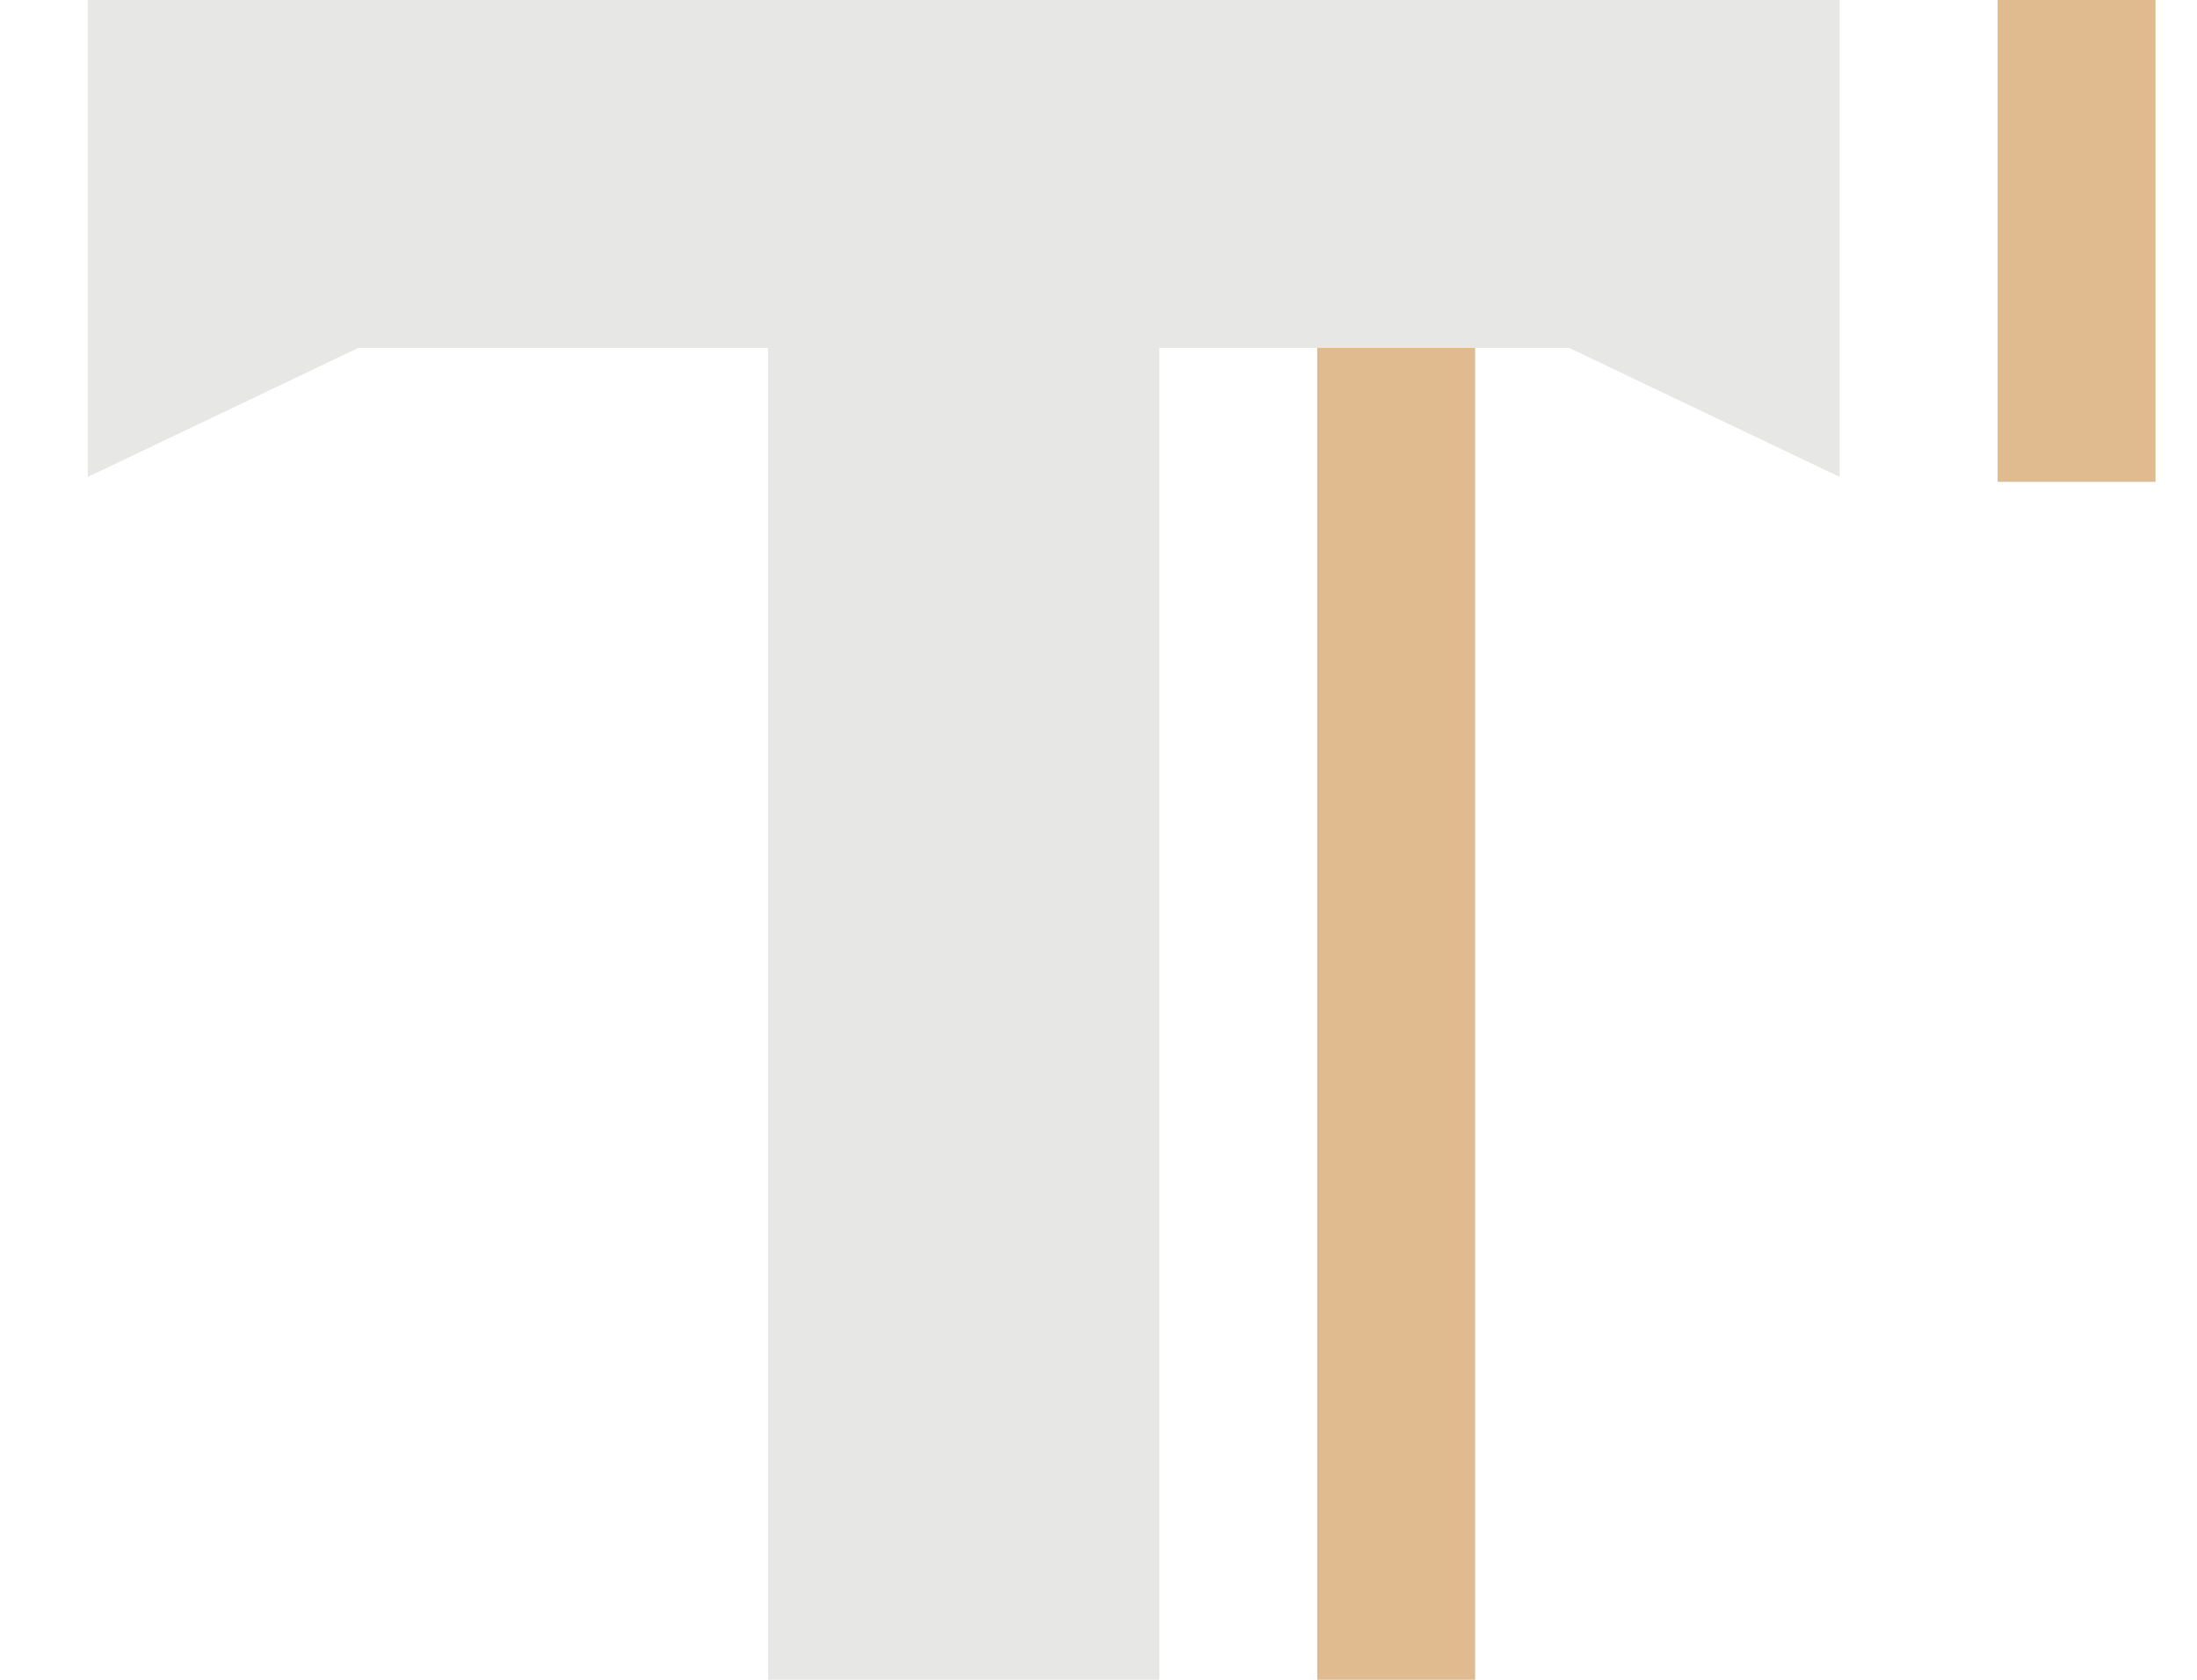
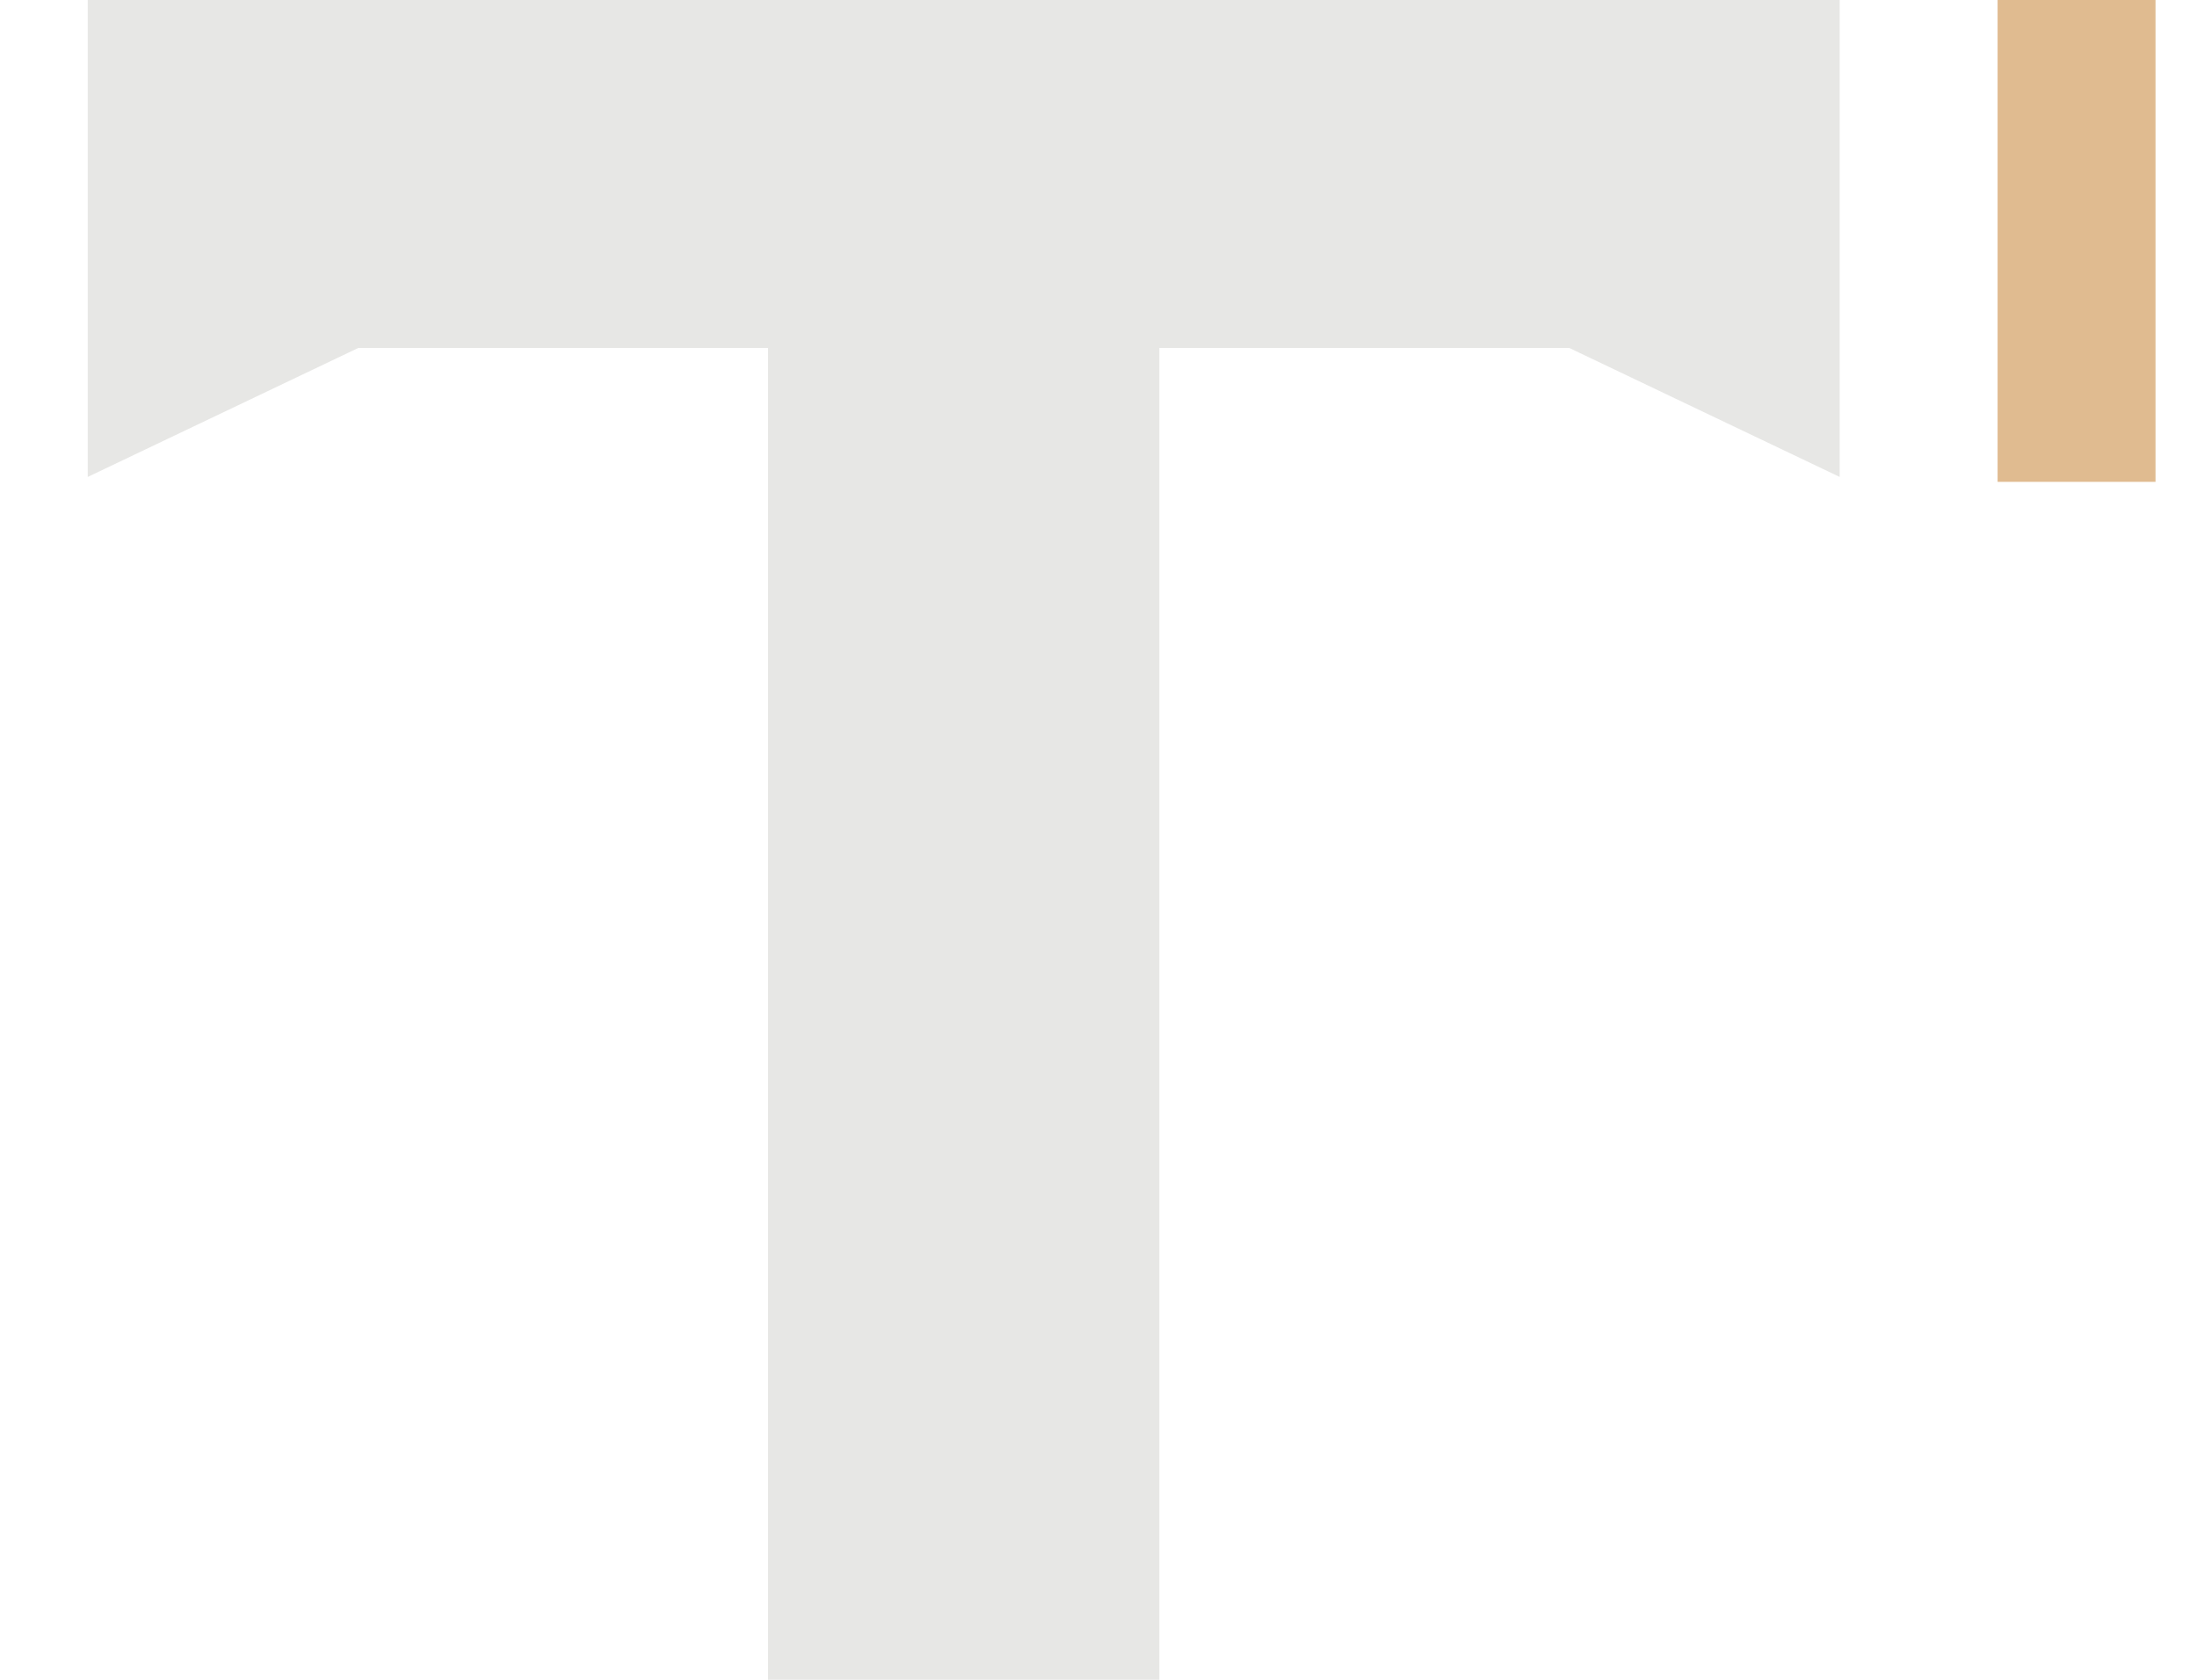
<svg xmlns="http://www.w3.org/2000/svg" width="17" height="13" viewBox="0 0 17 13" fill="none">
-   <path d="M10.192 13H11.414V2.693H10.192V13Z" fill="#E0BB90" />
  <path d="M16.679 0H15.457V3.729H16.679V0Z" fill="#E0BB90" />
  <path d="M0.679 0V3.691L2.772 2.693H5.943V13H8.971V2.693H12.143L14.235 3.691V0H0.679Z" fill="#E7E7E5" />
</svg>